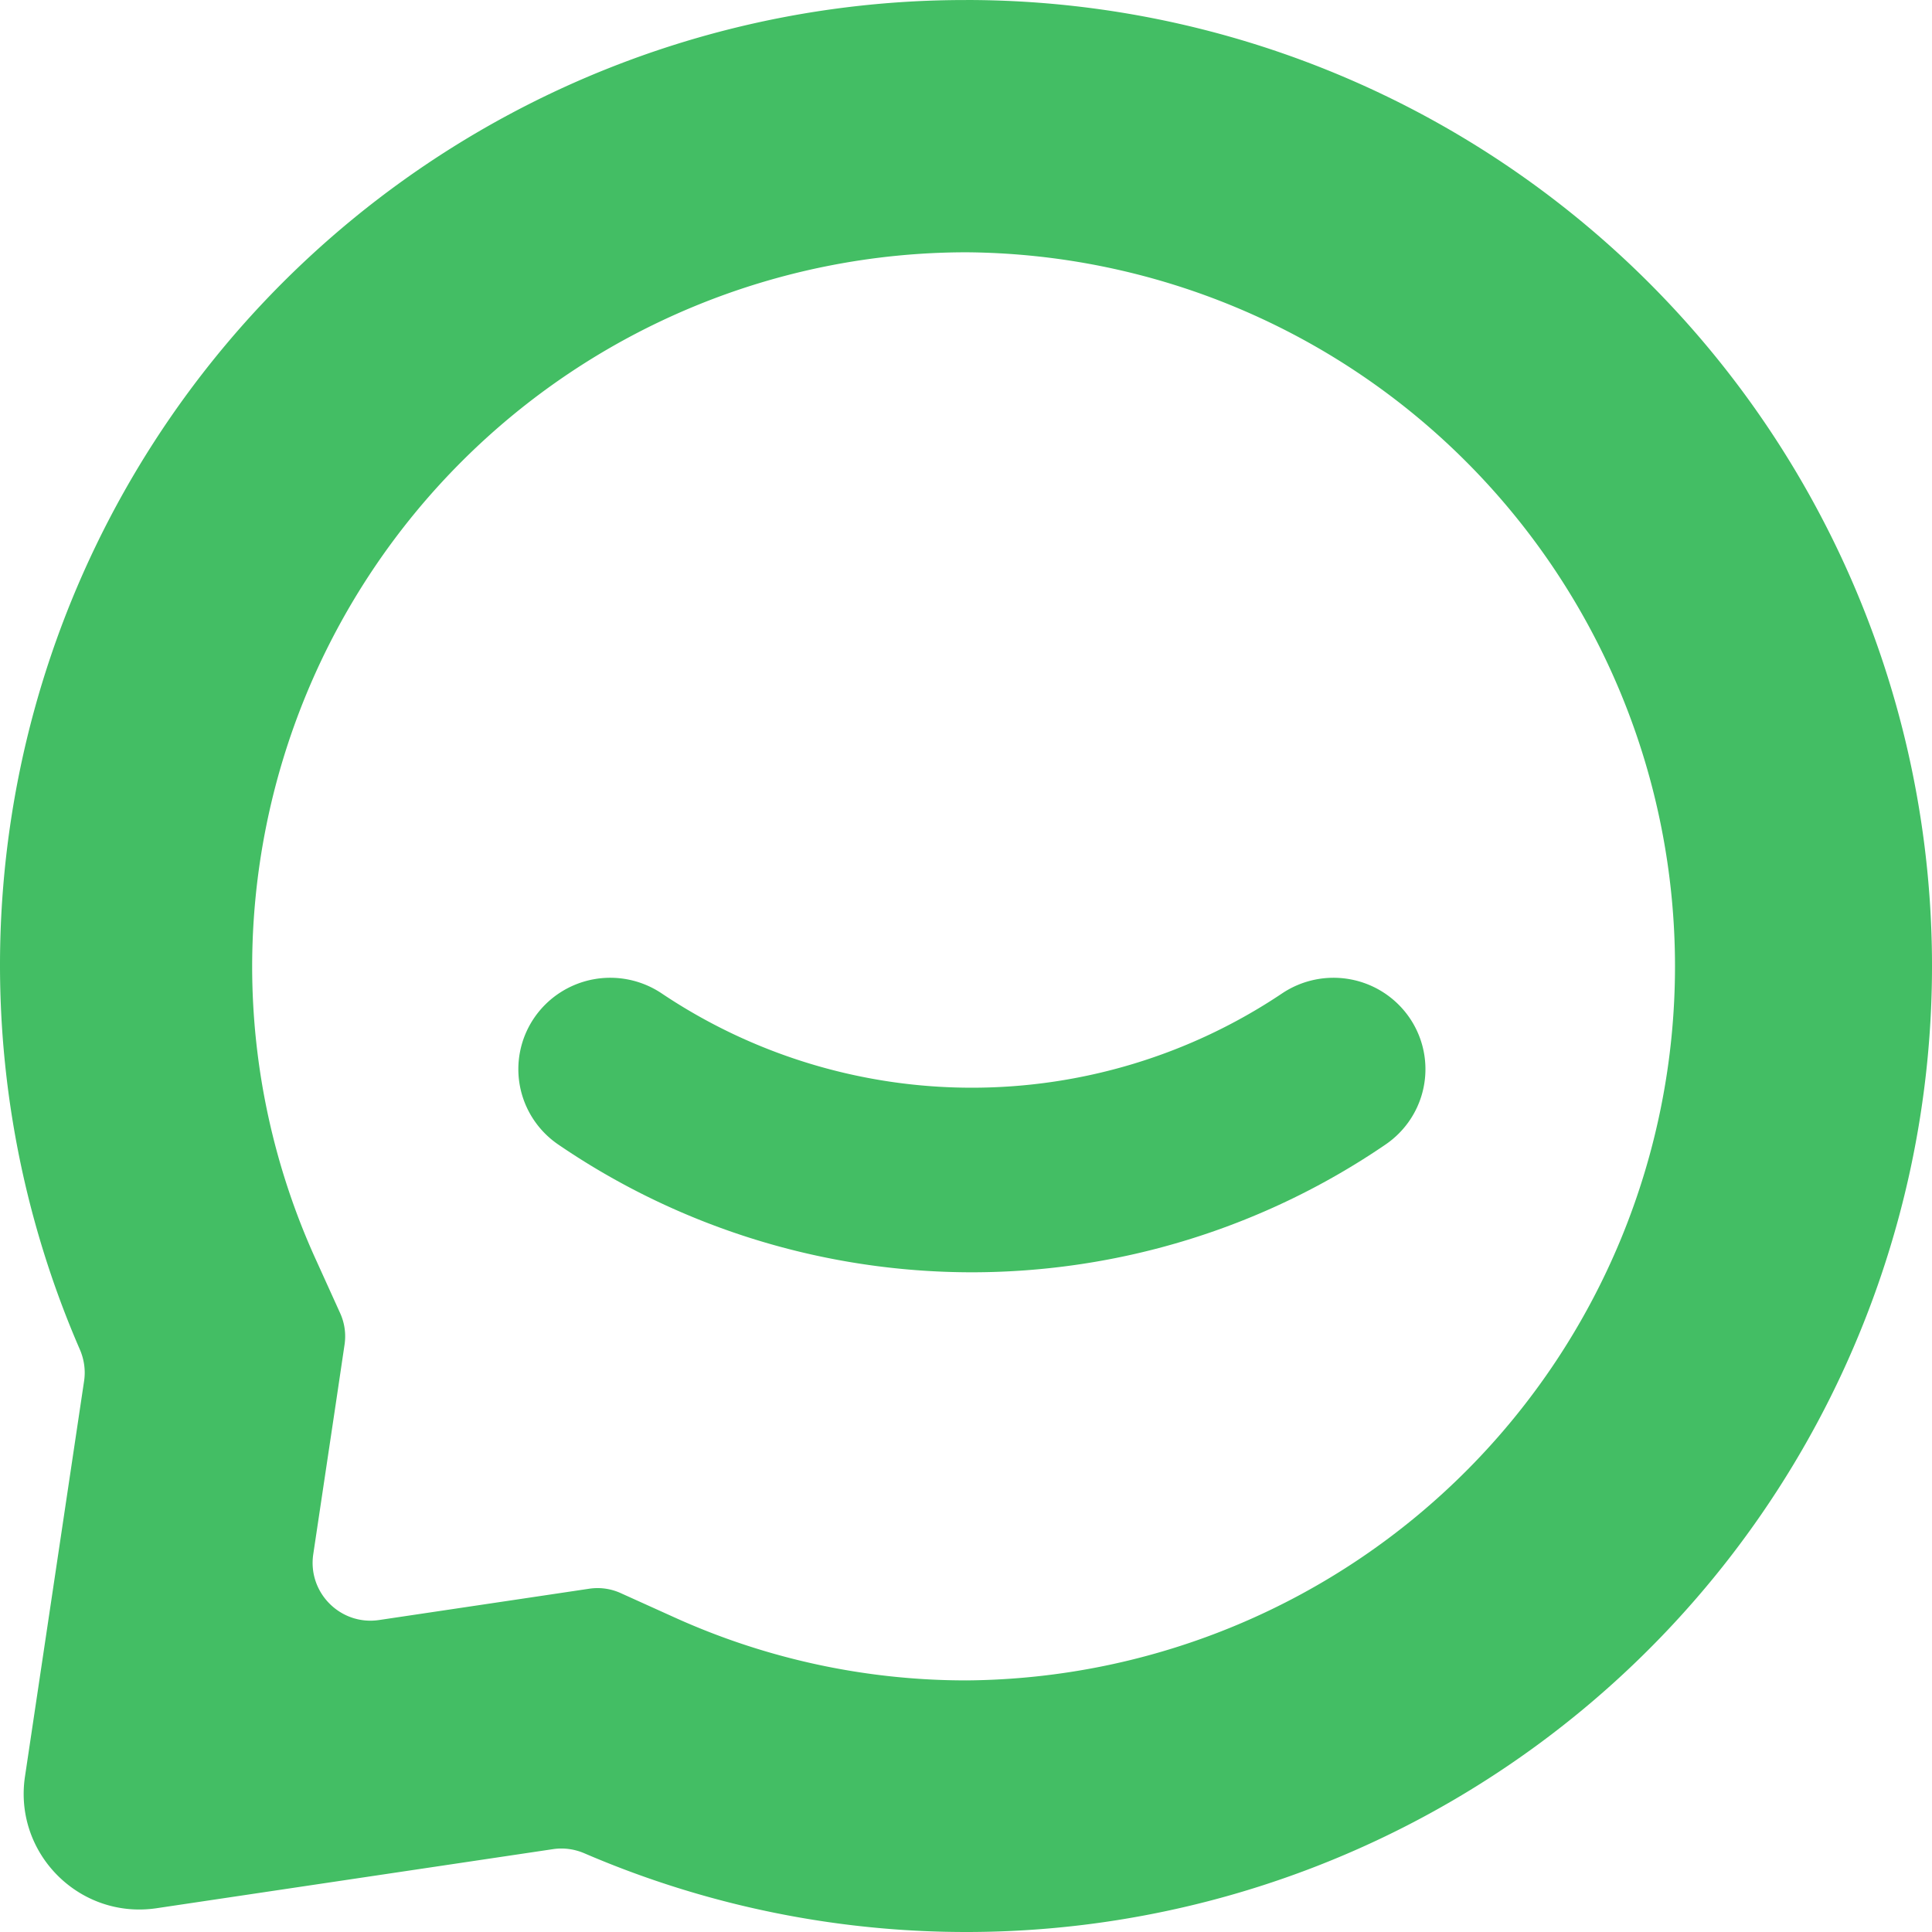
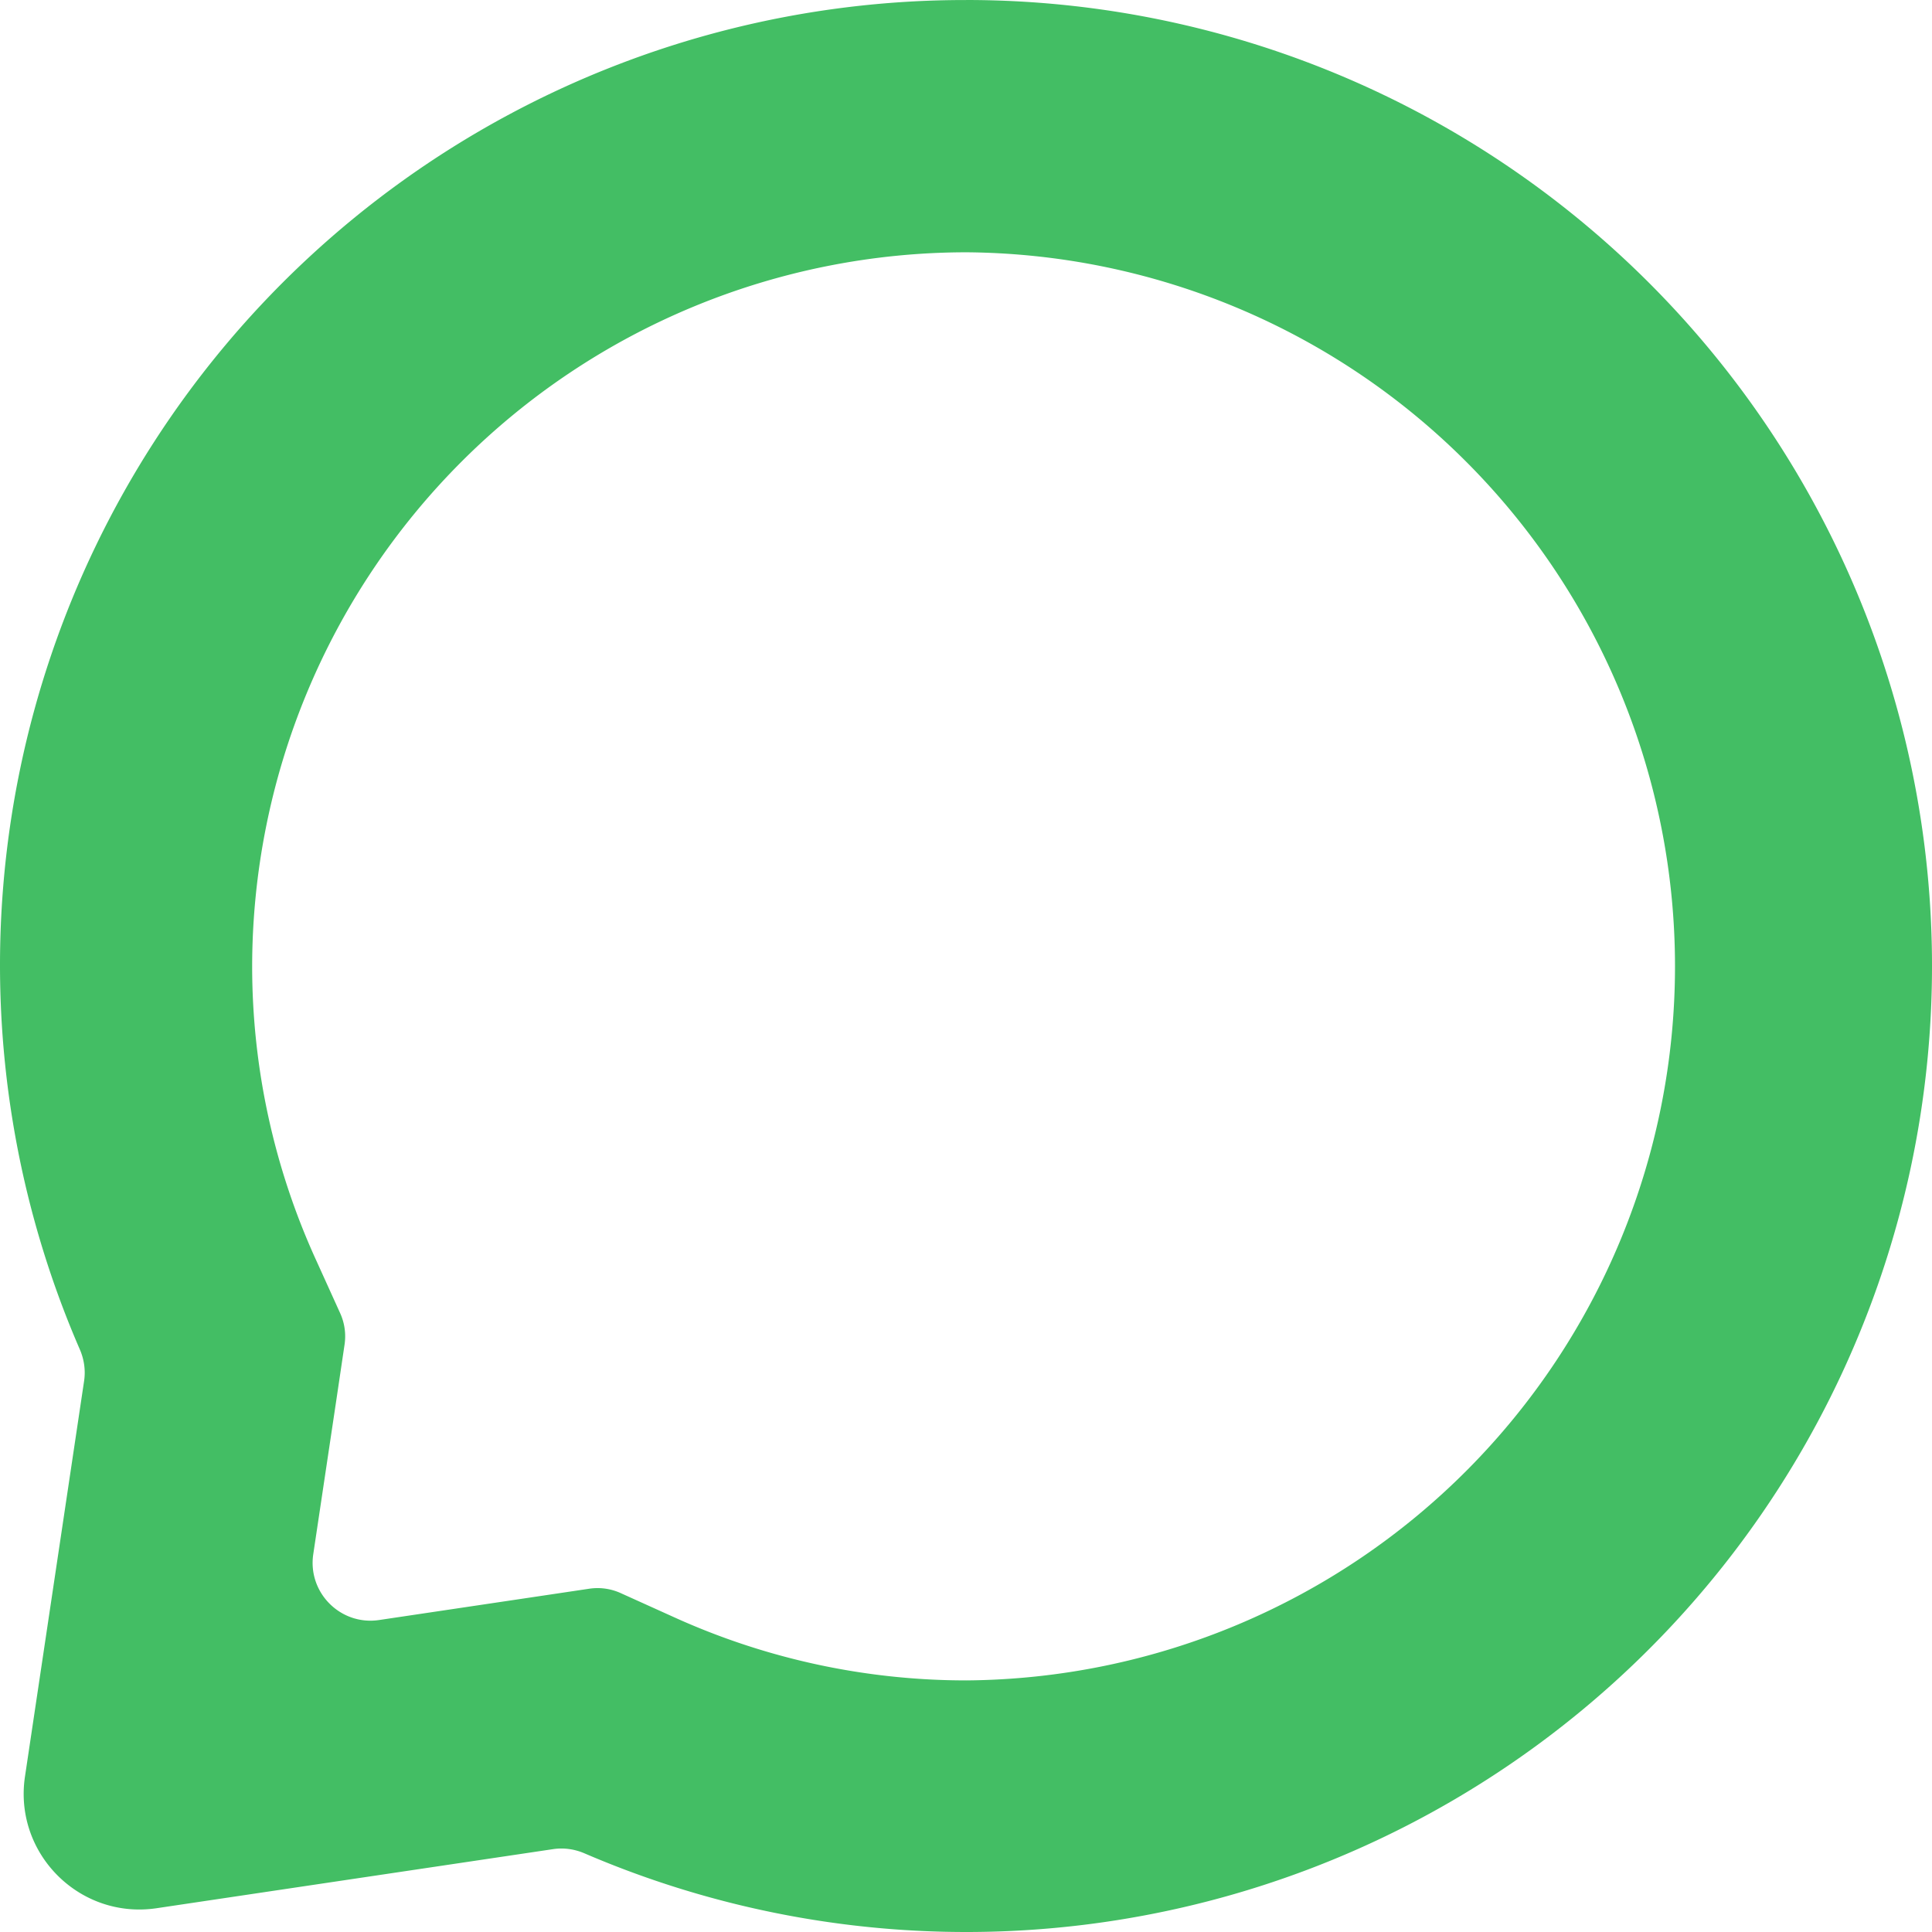
<svg xmlns="http://www.w3.org/2000/svg" fill="none" viewBox="0 0 500 500">
  <g fill="#43BE64" clip-path="url(#a)">
-     <path d="M250.047 65.293a184.74 184.74 0 0 1 129.792 54.59 184.825 184.825 0 0 1 53.649 130.207 184.825 184.825 0 0 1-53.649 130.207 184.744 184.744 0 0 1-129.792 54.59 183.06 183.06 0 0 1-75.823-16.453l-13.61-6.15a14.503 14.503 0 0 0-8.105-1.127l-14.758 2.202-39.643 5.903c-9.964 1.484-18.526-7.085-17.035-17.047l5.897-39.404 2.202-14.842c.41-2.757.015-5.574-1.136-8.112l-6.198-13.668a183.168 183.168 0 0 1-16.58-76.095 185.04 185.04 0 0 1 54.178-130.611 184.96 184.96 0 0 1 130.583-54.19h.028ZM250.033.005a.086.086 0 0 1-.029.004 249.66 249.66 0 0 0-119.675 30.388 249.723 249.723 0 0 0-90.495 84.037 249.802 249.802 0 0 0-19.175 234.8c1.113 2.566 1.52 5.389 1.106 8.156l-15.3 102.363c-2.977 19.924 14.149 37.058 34.075 34.089l102.612-15.29c2.748-.41 5.553-.01 8.106 1.089a249.904 249.904 0 0 0 296.663-76.893 250.035 250.035 0 0 0-3.448-309.862 249.96 249.96 0 0 0-86.693-68.474A249.9 249.9 0 0 0 250.062 0c-.01 0-.02.002-.029.005Z" />
-     <path d="M251.511 329.268c-38.195-.016-75.49-11.53-106.976-33.025a23.72 23.72 0 0 1-6.502-6.587 23.579 23.579 0 0 1-3.471-8.56 23.496 23.496 0 0 1 .088-9.228 23.578 23.578 0 0 1 3.633-8.493 23.728 23.728 0 0 1 6.627-6.464 23.889 23.889 0 0 1 17.893-3.363 23.876 23.876 0 0 1 8.543 3.612c23.695 15.864 51.612 24.338 80.18 24.338 28.567 0 56.484-8.474 80.179-24.338a23.908 23.908 0 0 1 17.826-3.7 23.801 23.801 0 0 1 15.236 9.915 23.54 23.54 0 0 1 .246 26.289 23.66 23.66 0 0 1-6.497 6.579c-31.494 21.501-68.8 33.014-107.005 33.025Z" />
+     <path d="M250.047 65.293a184.74 184.74 0 0 1 129.792 54.59 184.825 184.825 0 0 1 53.649 130.207 184.825 184.825 0 0 1-53.649 130.207 184.744 184.744 0 0 1-129.792 54.59 183.06 183.06 0 0 1-75.823-16.453l-13.61-6.15a14.503 14.503 0 0 0-8.105-1.127l-14.758 2.202-39.643 5.903c-9.964 1.484-18.526-7.085-17.035-17.047l5.897-39.404 2.202-14.842c.41-2.757.015-5.574-1.136-8.112l-6.198-13.668a183.168 183.168 0 0 1-16.58-76.095 185.04 185.04 0 0 1 54.178-130.611 184.96 184.96 0 0 1 130.583-54.19h.028ZM250.033.005a.086.086 0 0 1-.029.004 249.66 249.66 0 0 0-119.675 30.388 249.723 249.723 0 0 0-90.495 84.037 249.802 249.802 0 0 0-19.175 234.8c1.113 2.566 1.52 5.389 1.106 8.156l-15.3 102.363c-2.977 19.924 14.149 37.058 34.075 34.089l102.612-15.29c2.748-.41 5.553-.01 8.106 1.089a249.904 249.904 0 0 0 296.663-76.893 250.035 250.035 0 0 0-3.448-309.862 249.96 249.96 0 0 0-86.693-68.474A249.9 249.9 0 0 0 250.062 0c-.01 0-.02.002-.029.005" />
  </g>
  <defs>
    <clipPath id="a">
      <path fill="#fff" d="M0 0h500v500H0z" />
    </clipPath>
  </defs>
</svg>